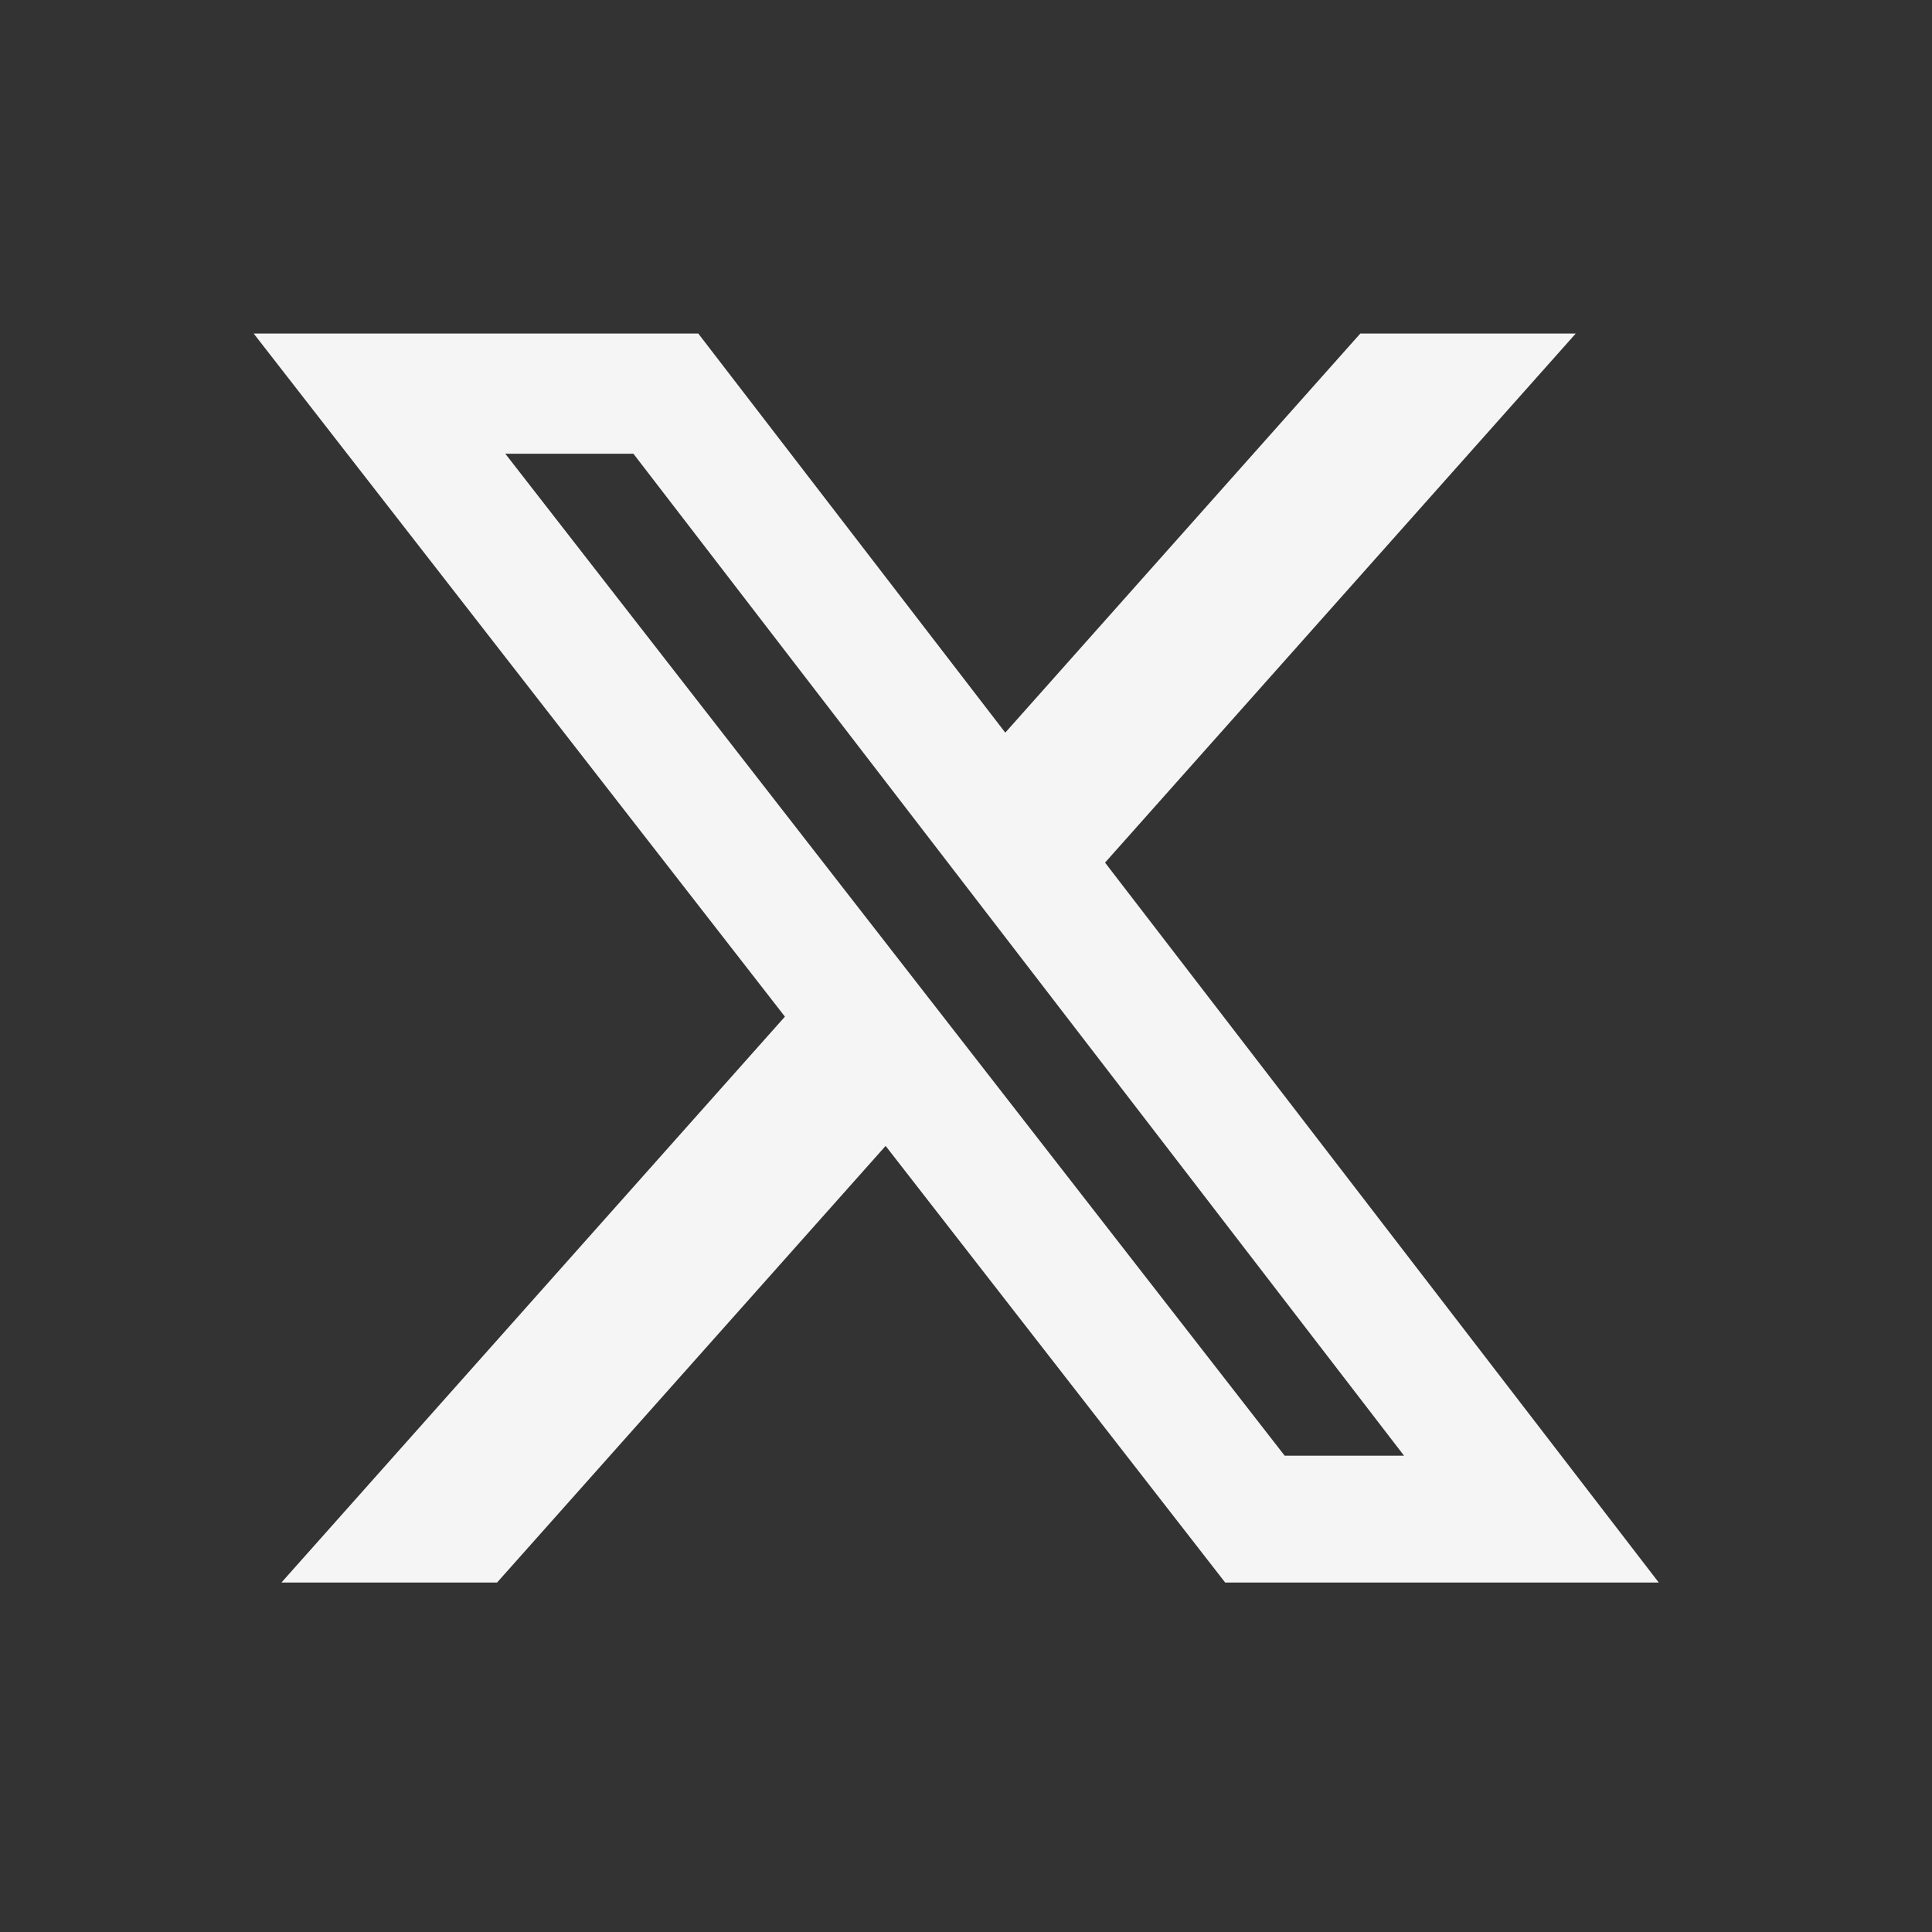
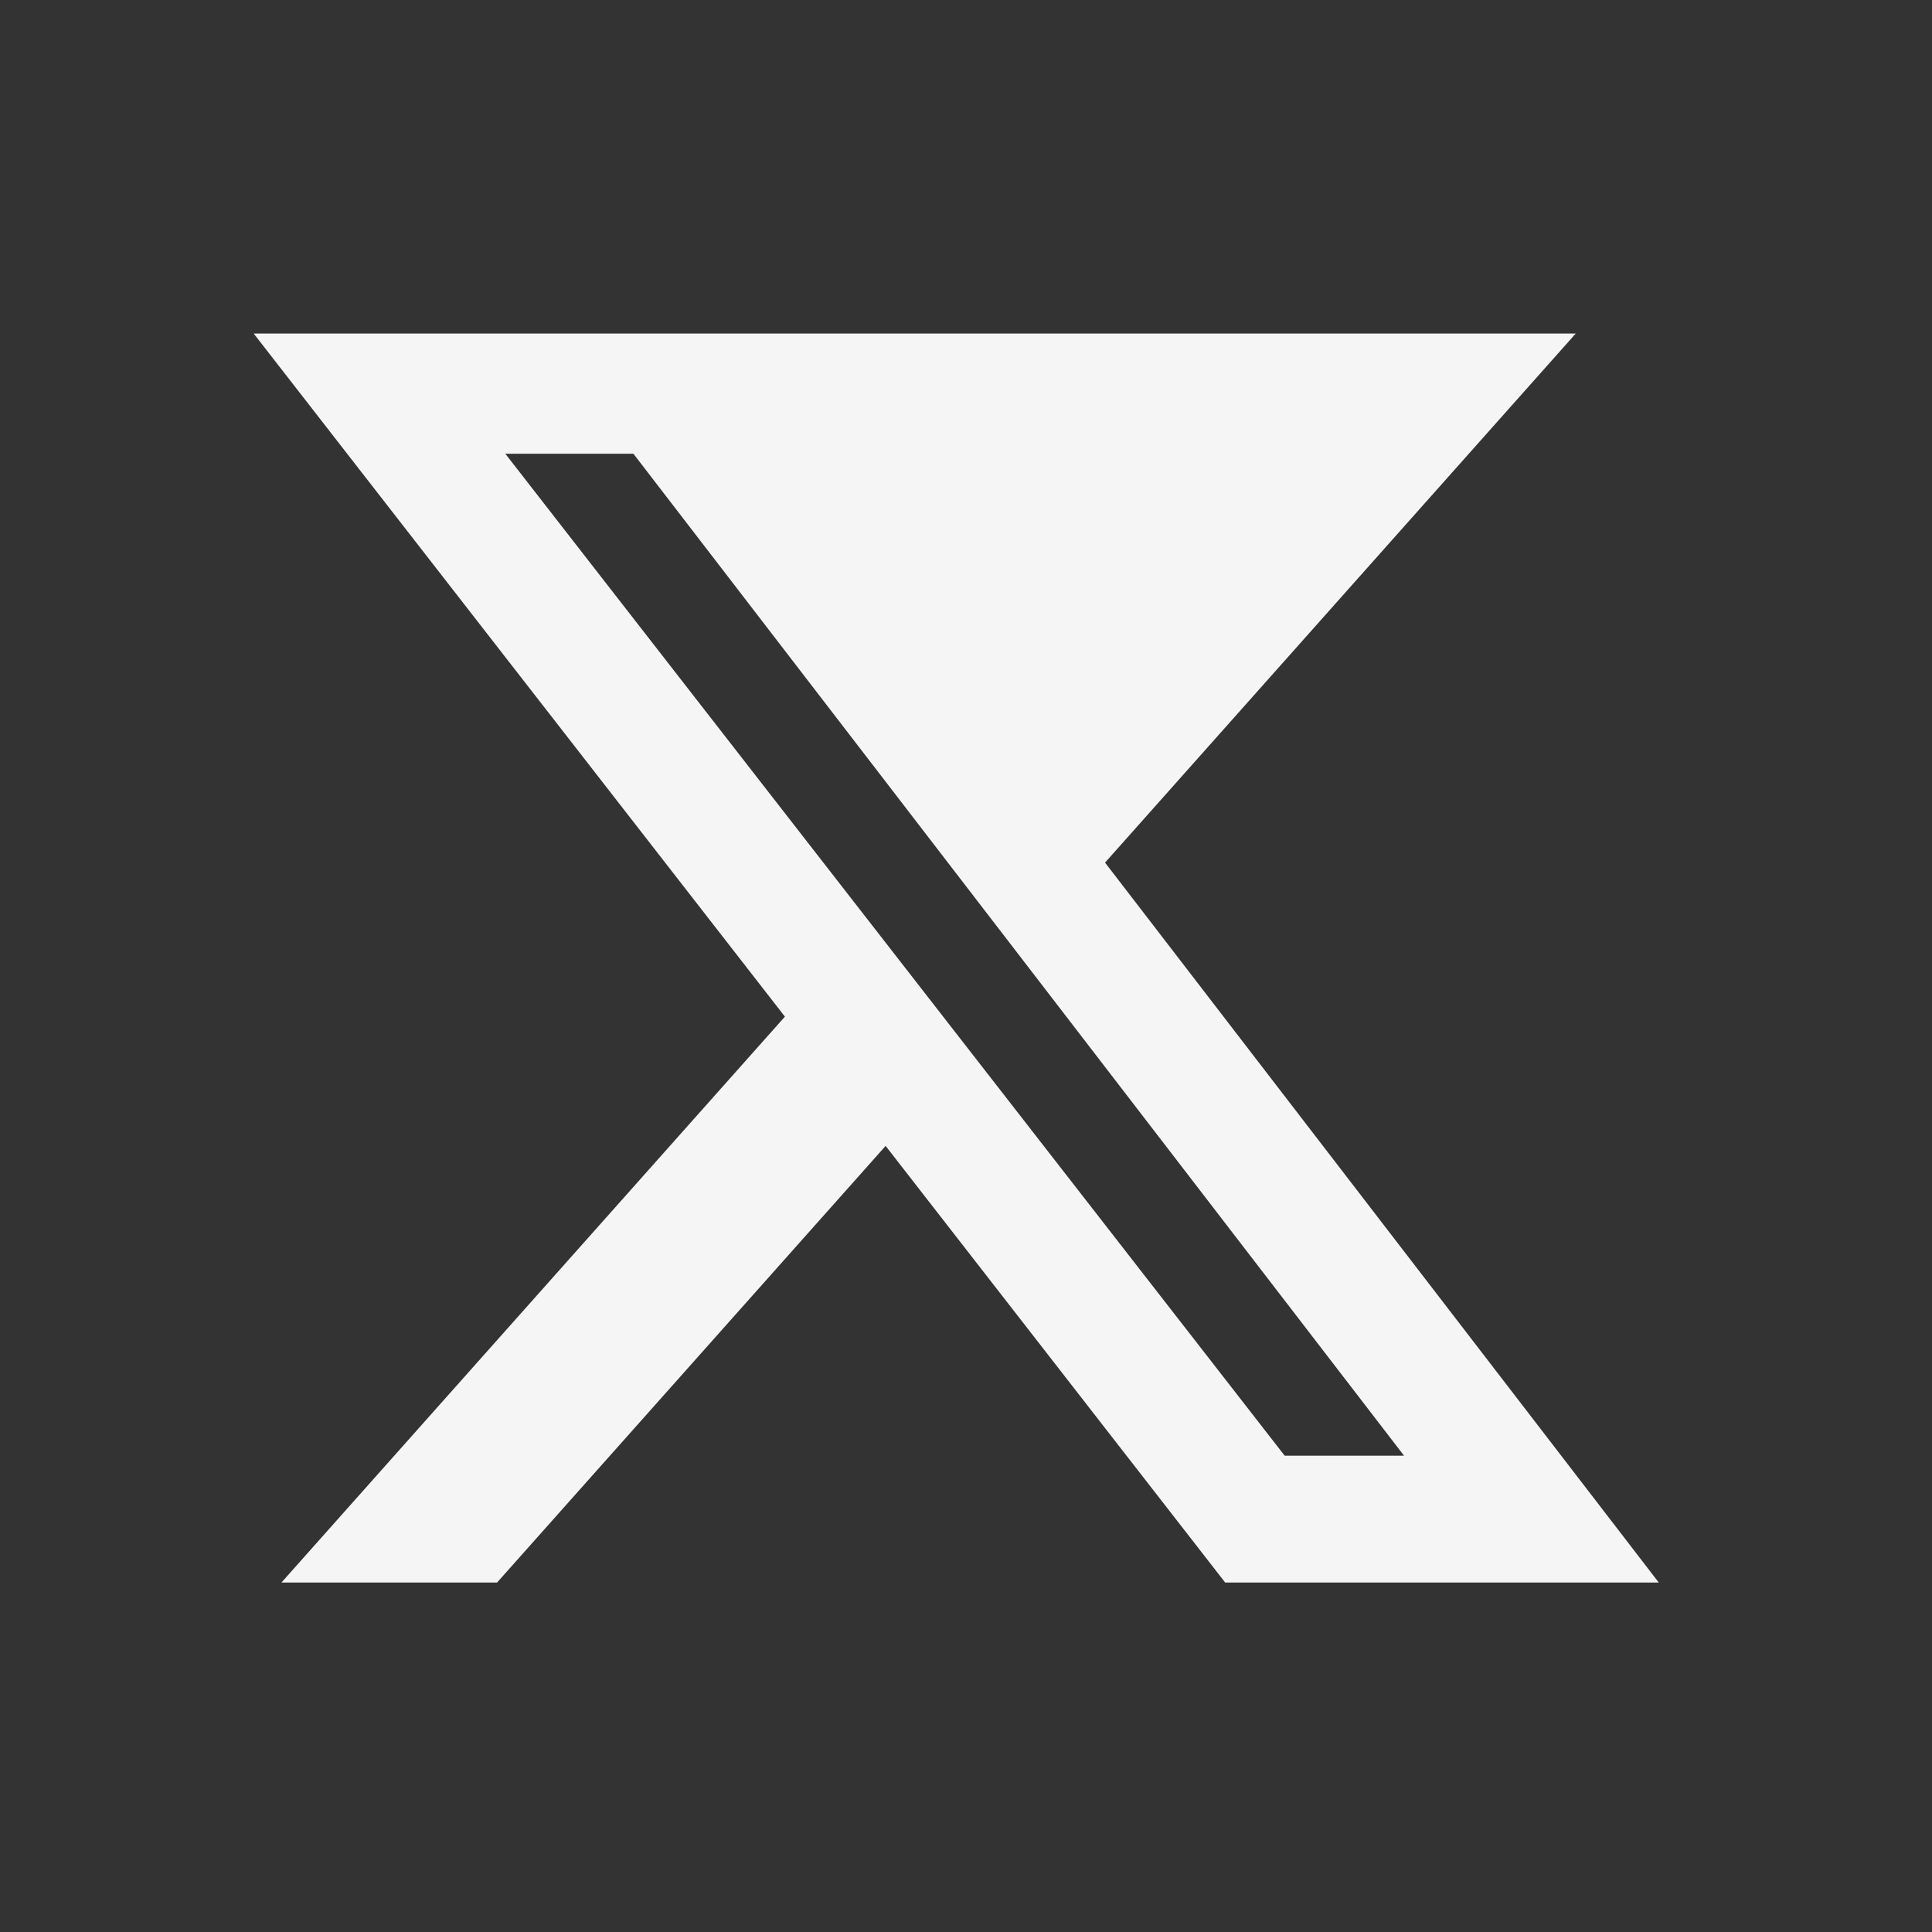
<svg xmlns="http://www.w3.org/2000/svg" width="33" height="33" viewBox="0 0 33 33" fill="none">
  <rect x="0" y="0" width="33" height="33" fill="#333333" stroke="none" />
-   <path d="M23.235 5.697H26.915L18.875 14.734L28.333 27.031H20.927L15.127 19.573L8.49 27.031H4.807L13.407 17.365L4.333 5.697H11.927L17.171 12.514L23.235 5.697ZM21.943 24.864H23.982L10.819 7.75H8.631L21.943 24.864Z" fill="#F5F5F5" />
+   <path d="M23.235 5.697H26.915L18.875 14.734L28.333 27.031H20.927L15.127 19.573L8.49 27.031H4.807L13.407 17.365L4.333 5.697H11.927L23.235 5.697ZM21.943 24.864H23.982L10.819 7.75H8.631L21.943 24.864Z" fill="#F5F5F5" />
</svg>